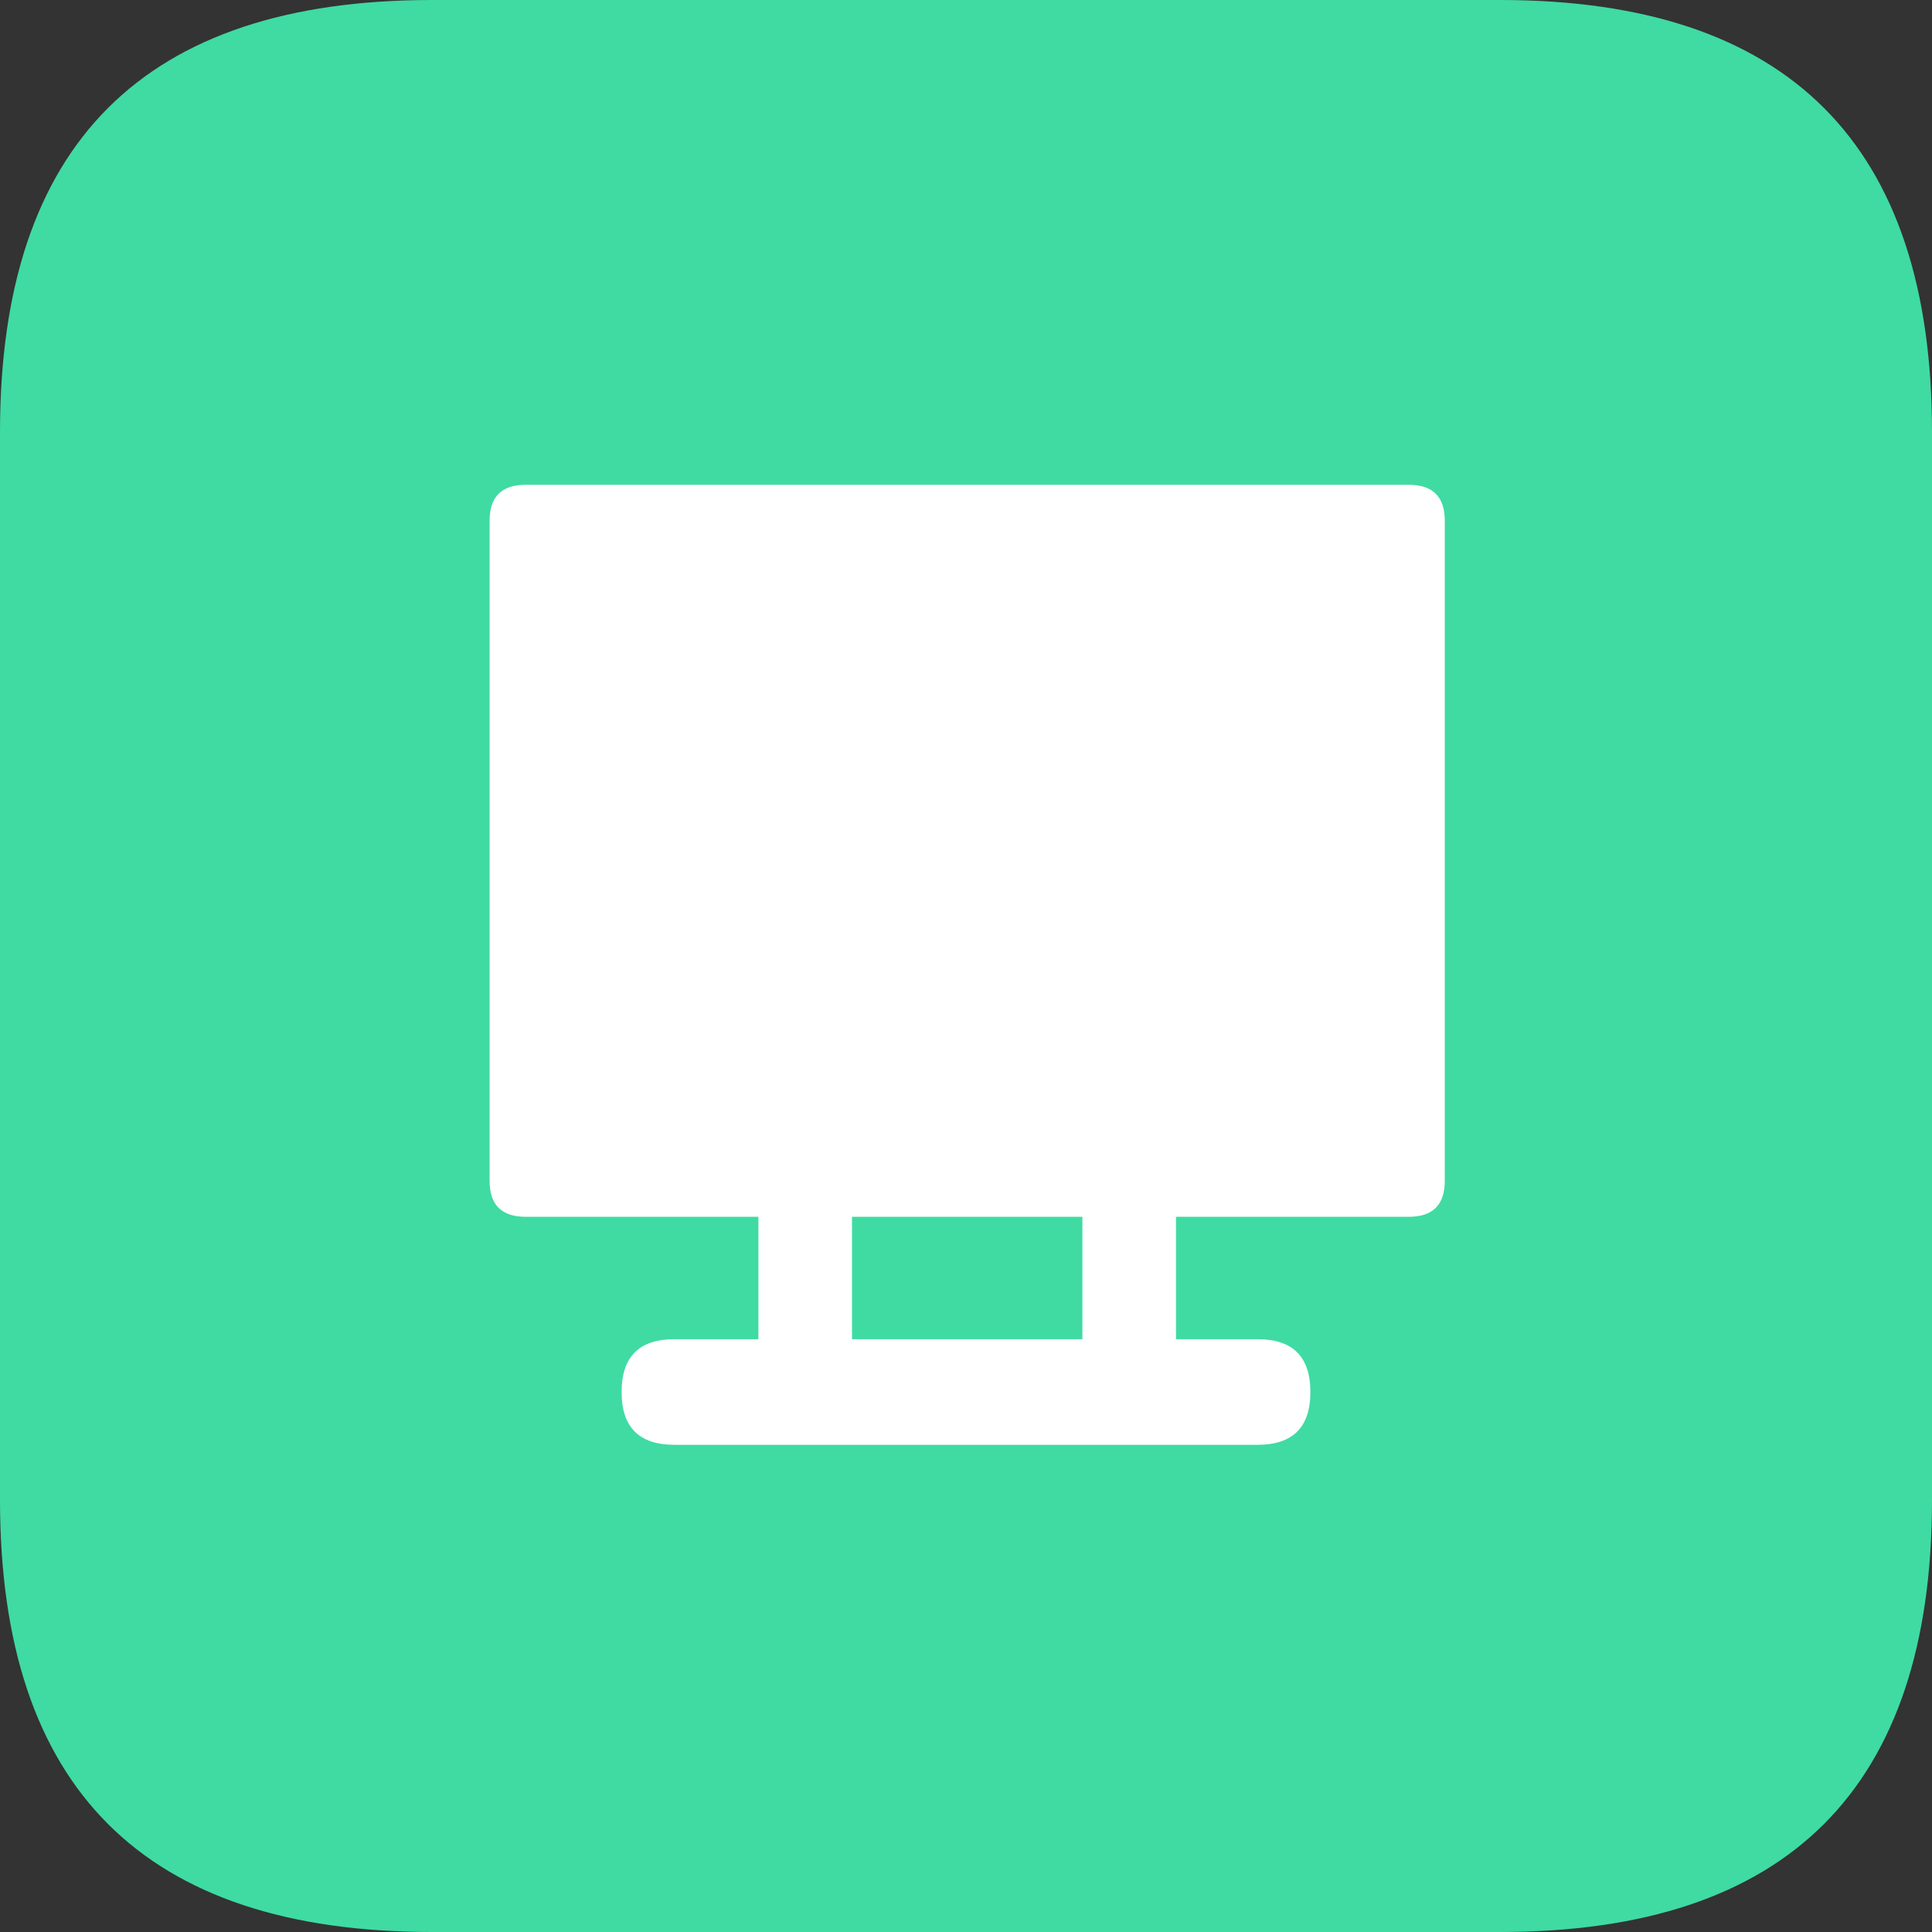
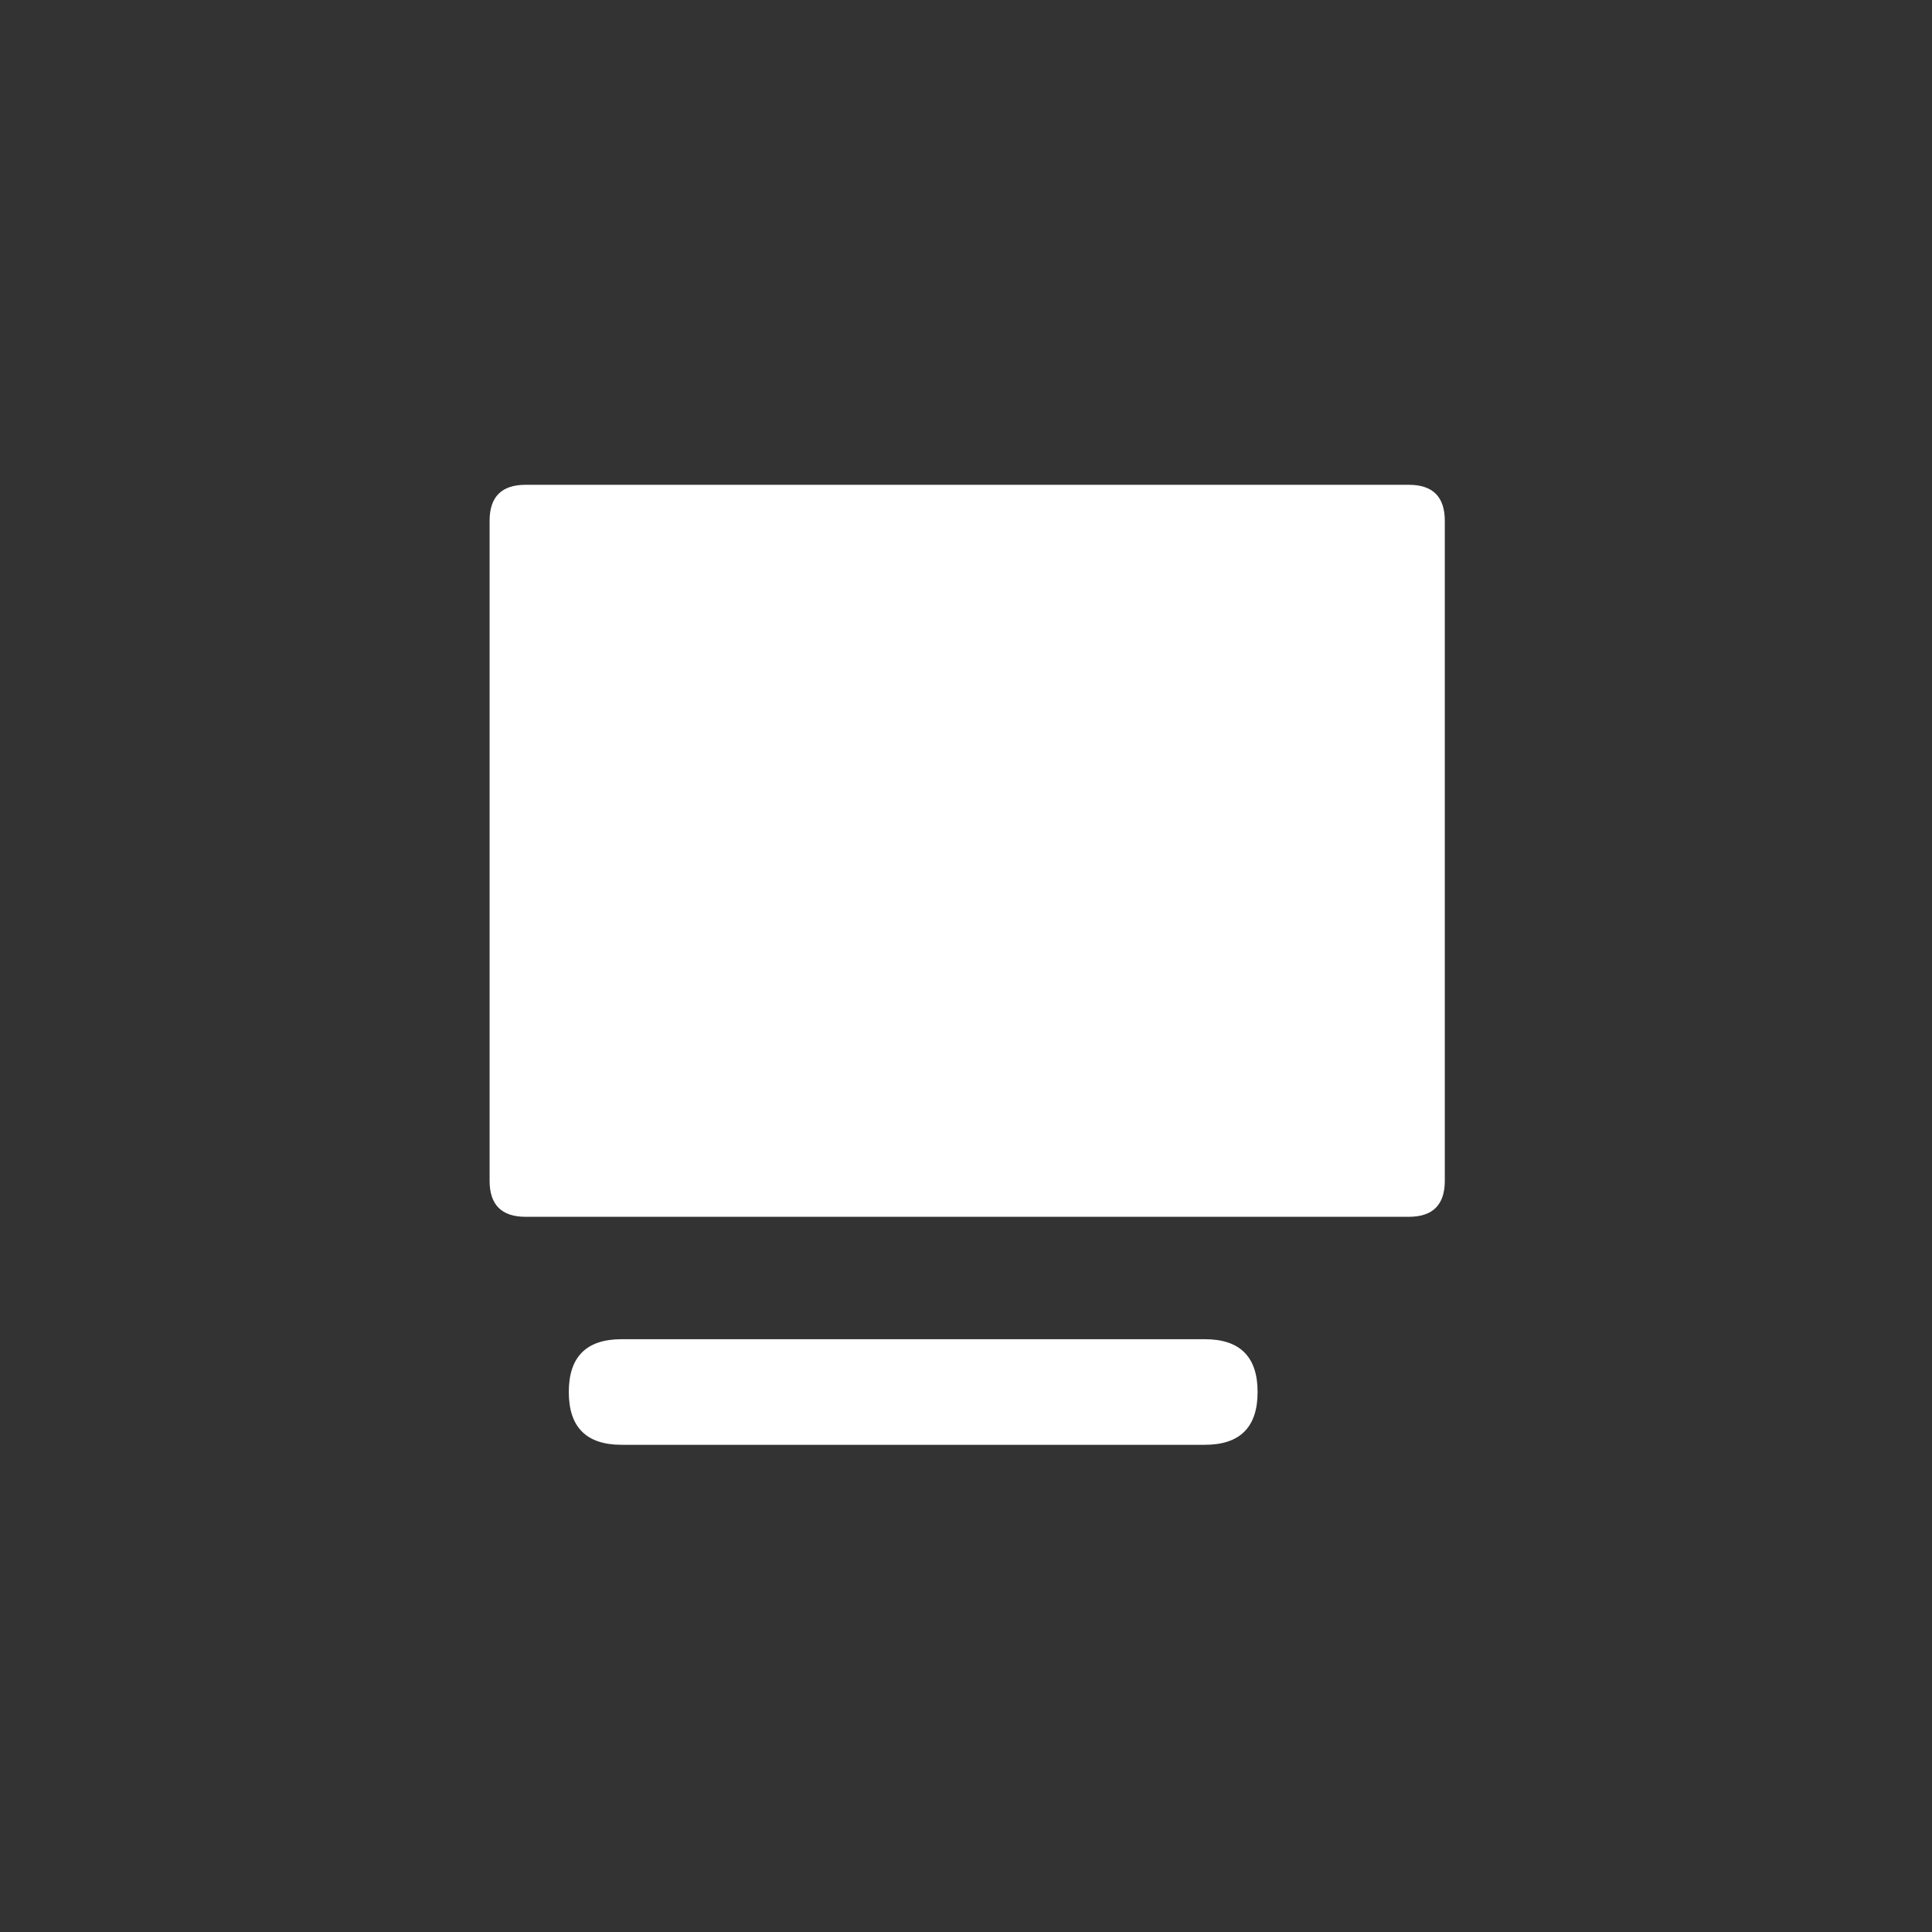
<svg xmlns="http://www.w3.org/2000/svg" t="1692171952660" class="icon" viewBox="0 0 1024 1024" version="1.1" p-id="1208" width="80" height="80">
  <rect x="0" y="0" width="1024" height="1024" fill="#333333" stroke="none" />
-   <path d="M0 0m228.969 0l566.062 0q228.969 0 228.969 228.969l0 566.062q0 228.969-228.969 228.969l-566.062 0q-228.969 0-228.969-228.969l0-566.062q0-228.969 228.969-228.969Z" fill="#3FDBA3" p-id="1209" />
-   <path d="M401.968 616.944h49.61v103.036h-49.61zM573.694 616.944h49.61v103.036h-49.61z" fill="#FFFFFF" p-id="1210" />
  <path d="M259.498 256.954m19.081 0l468.114 0q19.081 0 19.081 19.081l0 349.814q0 19.081-19.081 19.081l-468.114 0q-19.081 0-19.081-19.081l0-349.814q0-19.081 19.081-19.081Z" fill="#FFFFFF" p-id="1211" />
-   <path d="M329.461 709.804m27.985 0l309.108 0q27.985 0 27.985 27.985l0 0q0 27.985-27.985 27.985l-309.108 0q-27.985 0-27.985-27.985l0 0q0-27.985 27.985-27.985Z" fill="#FFFFFF" p-id="1212" />
+   <path d="M329.461 709.804l309.108 0q27.985 0 27.985 27.985l0 0q0 27.985-27.985 27.985l-309.108 0q-27.985 0-27.985-27.985l0 0q0-27.985 27.985-27.985Z" fill="#FFFFFF" p-id="1212" />
</svg>